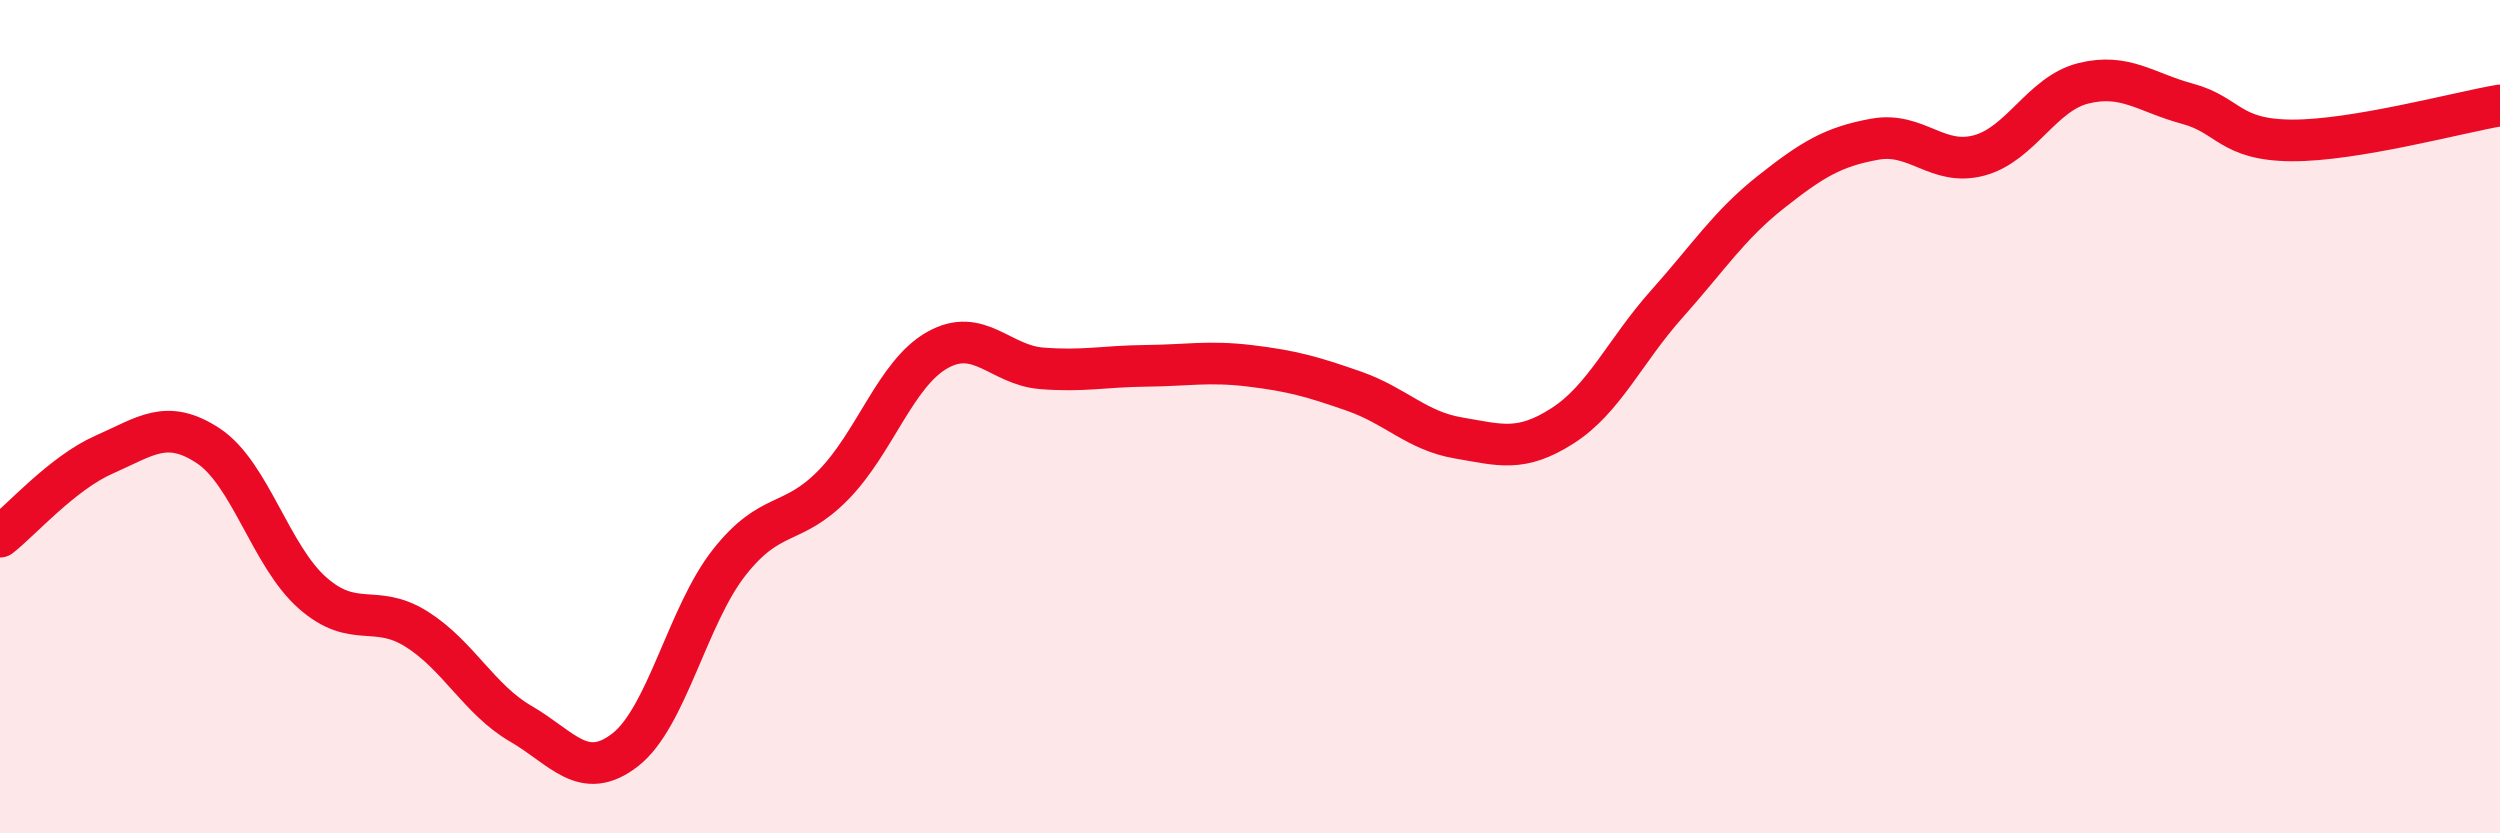
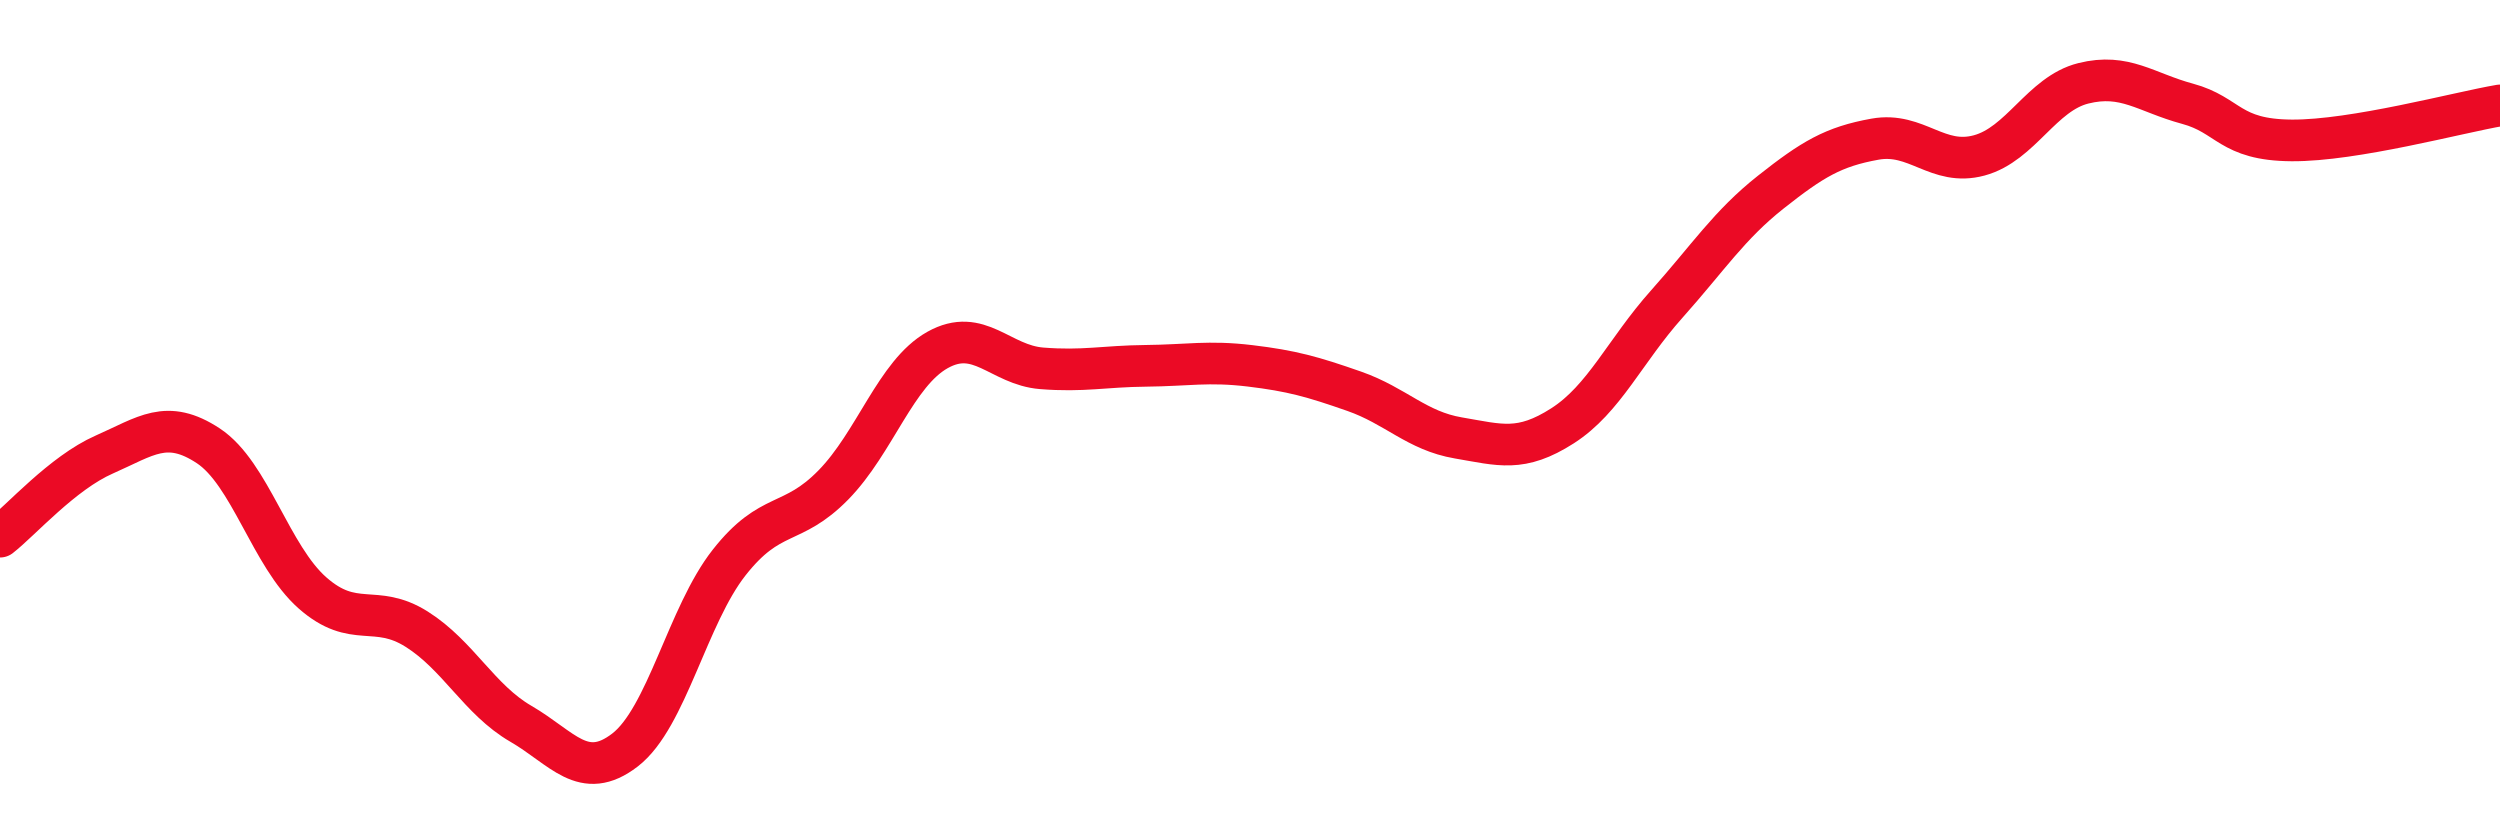
<svg xmlns="http://www.w3.org/2000/svg" width="60" height="20" viewBox="0 0 60 20">
-   <path d="M 0,12.88 C 0.5,12.49 1.5,11.35 2.5,10.91 C 3.5,10.47 4,10.04 5,10.7 C 6,11.36 6.5,13.35 7.5,14.23 C 8.5,15.11 9,14.47 10,15.1 C 11,15.73 11.5,16.79 12.5,17.37 C 13.5,17.95 14,18.77 15,18 C 16,17.23 16.5,14.77 17.5,13.5 C 18.5,12.23 19,12.66 20,11.64 C 21,10.62 21.5,8.96 22.5,8.4 C 23.5,7.84 24,8.76 25,8.84 C 26,8.92 26.5,8.79 27.5,8.78 C 28.5,8.77 29,8.66 30,8.78 C 31,8.9 31.5,9.04 32.5,9.39 C 33.5,9.74 34,10.34 35,10.51 C 36,10.68 36.5,10.86 37.5,10.22 C 38.5,9.58 39,8.42 40,7.3 C 41,6.18 41.5,5.4 42.5,4.61 C 43.5,3.82 44,3.52 45,3.34 C 46,3.16 46.5,4 47.5,3.73 C 48.5,3.46 49,2.25 50,2 C 51,1.75 51.5,2.22 52.5,2.49 C 53.5,2.76 53.5,3.36 55,3.37 C 56.5,3.38 59,2.7 60,2.53L60 20L0 20Z" fill="#EB0A25" opacity="0.1" stroke-linecap="round" stroke-linejoin="round" />
  <path d="M 0,12.88 C 0.5,12.49 1.5,11.35 2.5,10.91 C 3.5,10.47 4,10.04 5,10.7 C 6,11.36 6.5,13.35 7.5,14.23 C 8.5,15.11 9,14.47 10,15.1 C 11,15.73 11.5,16.79 12.5,17.37 C 13.5,17.95 14,18.77 15,18 C 16,17.23 16.5,14.77 17.5,13.5 C 18.5,12.23 19,12.66 20,11.64 C 21,10.62 21.5,8.96 22.5,8.4 C 23.5,7.84 24,8.76 25,8.84 C 26,8.92 26.5,8.79 27.5,8.78 C 28.5,8.77 29,8.66 30,8.78 C 31,8.9 31.5,9.04 32.5,9.39 C 33.5,9.74 34,10.34 35,10.51 C 36,10.68 36.5,10.86 37.5,10.22 C 38.5,9.58 39,8.42 40,7.3 C 41,6.18 41.5,5.4 42.5,4.61 C 43.5,3.82 44,3.52 45,3.34 C 46,3.16 46.5,4 47.5,3.73 C 48.5,3.46 49,2.25 50,2 C 51,1.75 51.5,2.22 52.5,2.49 C 53.5,2.76 53.5,3.36 55,3.37 C 56.5,3.38 59,2.7 60,2.53" stroke="#EB0A25" stroke-width="1" fill="none" stroke-linecap="round" stroke-linejoin="round" />
</svg>